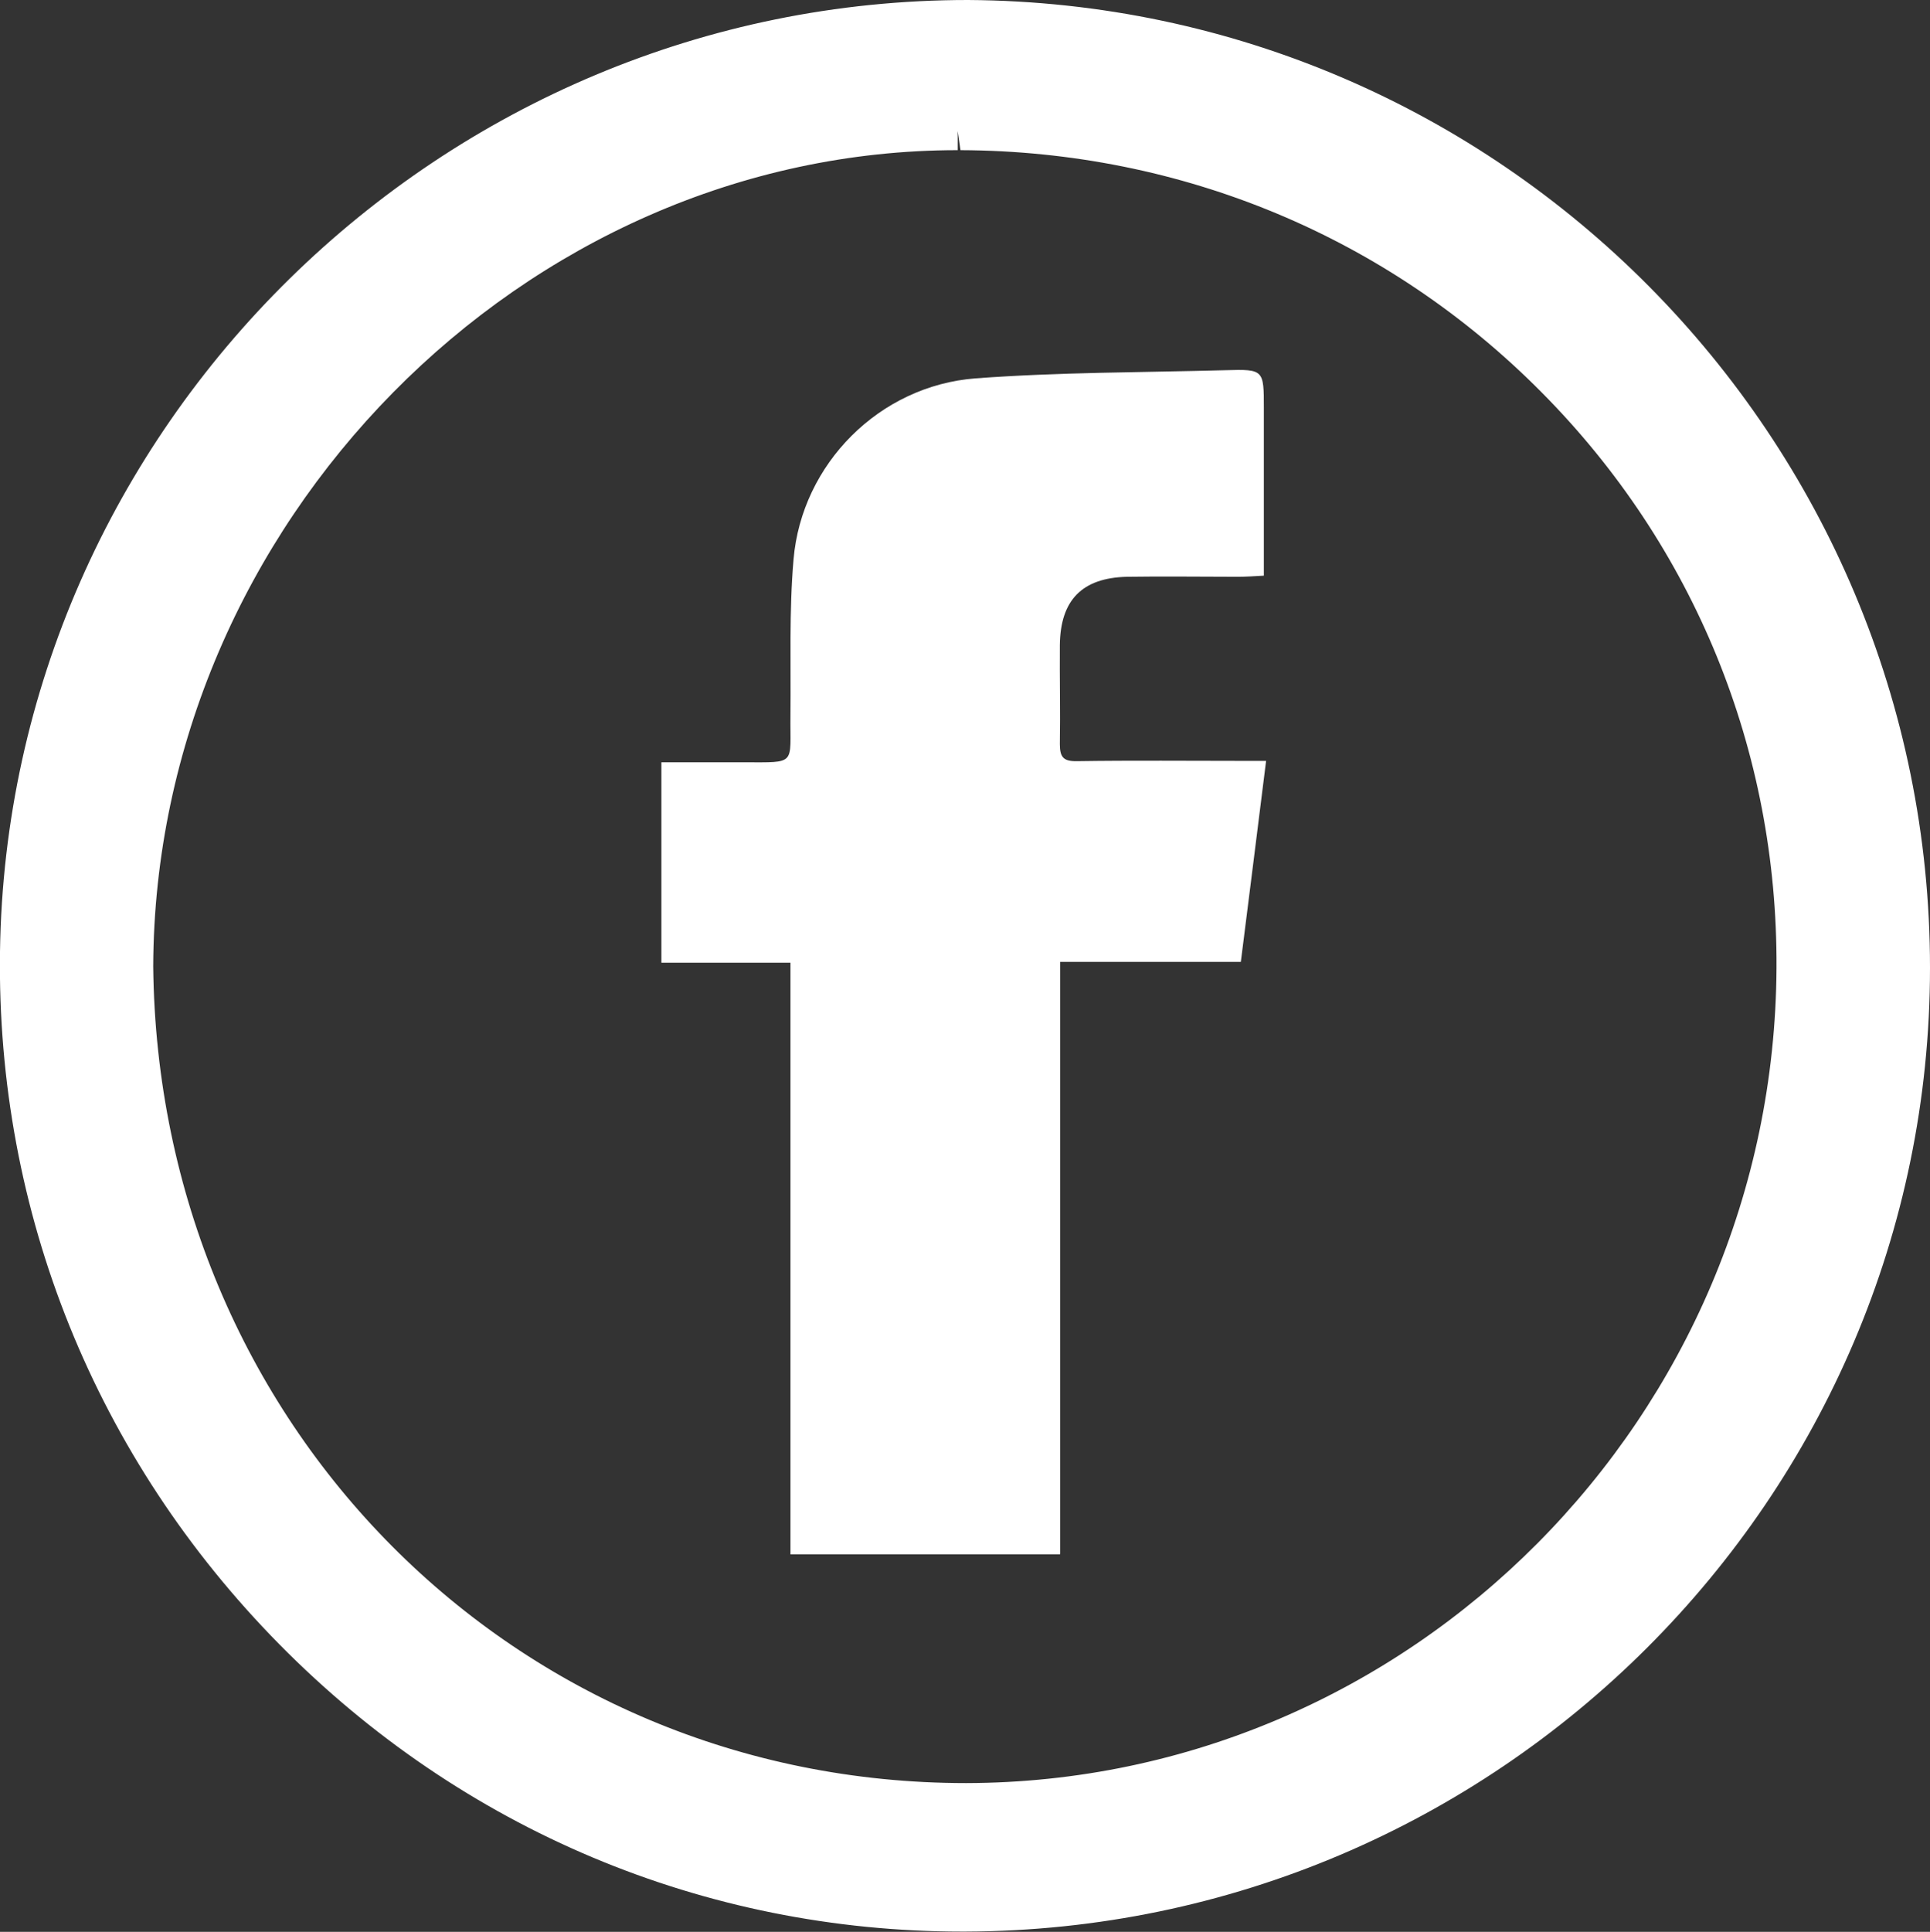
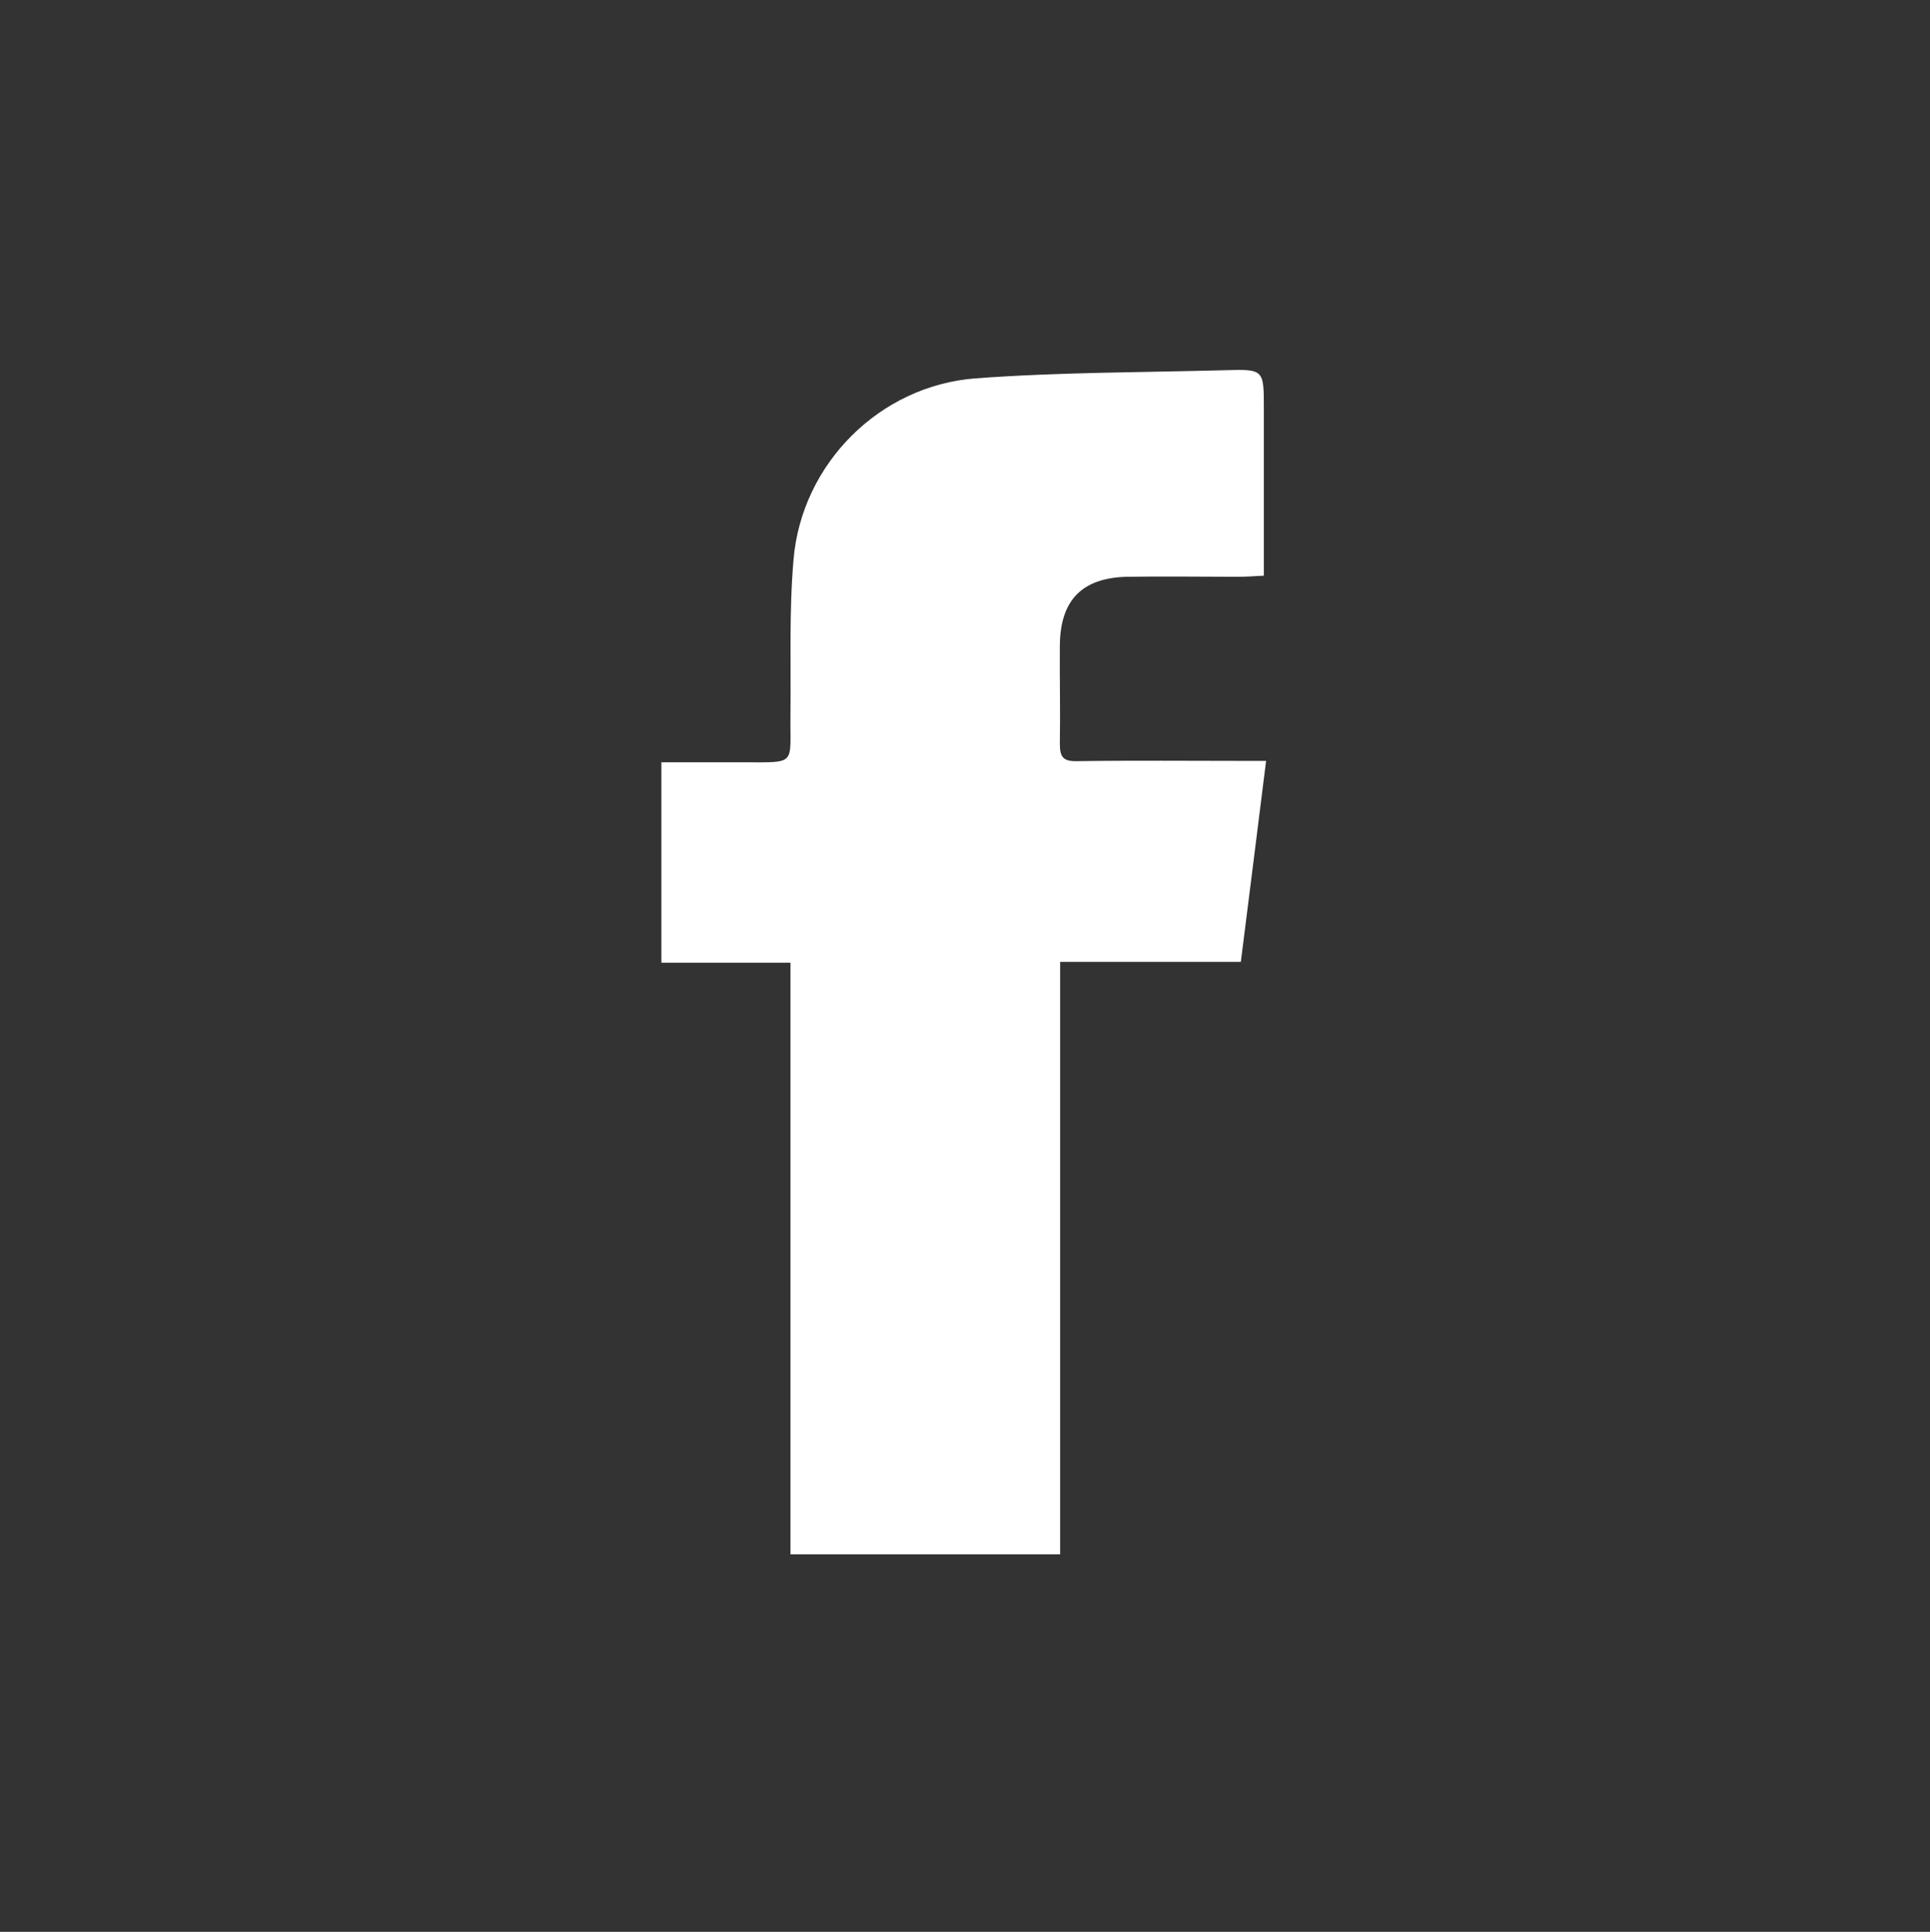
<svg xmlns="http://www.w3.org/2000/svg" id="Layer_2" data-name="Layer 2" viewBox="0 0 68.78 68.83">
  <rect x="0" y="0" width="68.78" height="68.83" fill="#333333" stroke="none" />
  <defs>
    <style>
      .cls-1 {
        fill: #fff;
        stroke-width: 0px;
      }
    </style>
  </defs>
  <g id="Layer_1-2" data-name="Layer 1">
    <g>
-       <path class="cls-1" d="M34.5,0C15.73,0,.26,15.21,0,33.91c-.13,9.28,3.41,18.04,9.96,24.68,6.51,6.6,15.15,10.23,24.33,10.23h.1c18.96-.05,34.39-15.46,34.39-34.34C68.78,15.59,53.5.12,34.5,0ZM34.13,5.34v-.67h0l.1.68c7.87.03,15.22,3.09,20.71,8.63,5.44,5.48,8.41,12.76,8.37,20.5-.08,15.99-13.02,29.02-28.88,29.05-16.08,0-28.8-12.79-28.97-29.1.06-15.76,13.19-29.08,28.67-29.08Z" />
      <path class="cls-1" d="M37.77,55.38h-9.6v-21.08h-4.6v-7.14c.99,0,1.96,0,2.94,0,1.9,0,1.64.11,1.66-1.67.02-1.85-.05-3.72.11-5.56.29-3.4,3.06-6.19,6.49-6.45,2.96-.22,5.94-.21,8.9-.29,1.37-.04,1.37-.02,1.37,1.36,0,1.75,0,3.51,0,5.26,0,.21,0,.43,0,.7-.34.02-.64.04-.93.04-1.32,0-2.63-.02-3.95,0-1.6.04-2.37.83-2.39,2.43-.01,1.18.02,2.35,0,3.53,0,.46.12.62.61.61,1.99-.03,3.99-.01,5.98-.01.22,0,.43,0,.76,0-.3,2.42-.6,4.77-.9,7.16h-6.44v21.1Z" />
    </g>
  </g>
</svg>